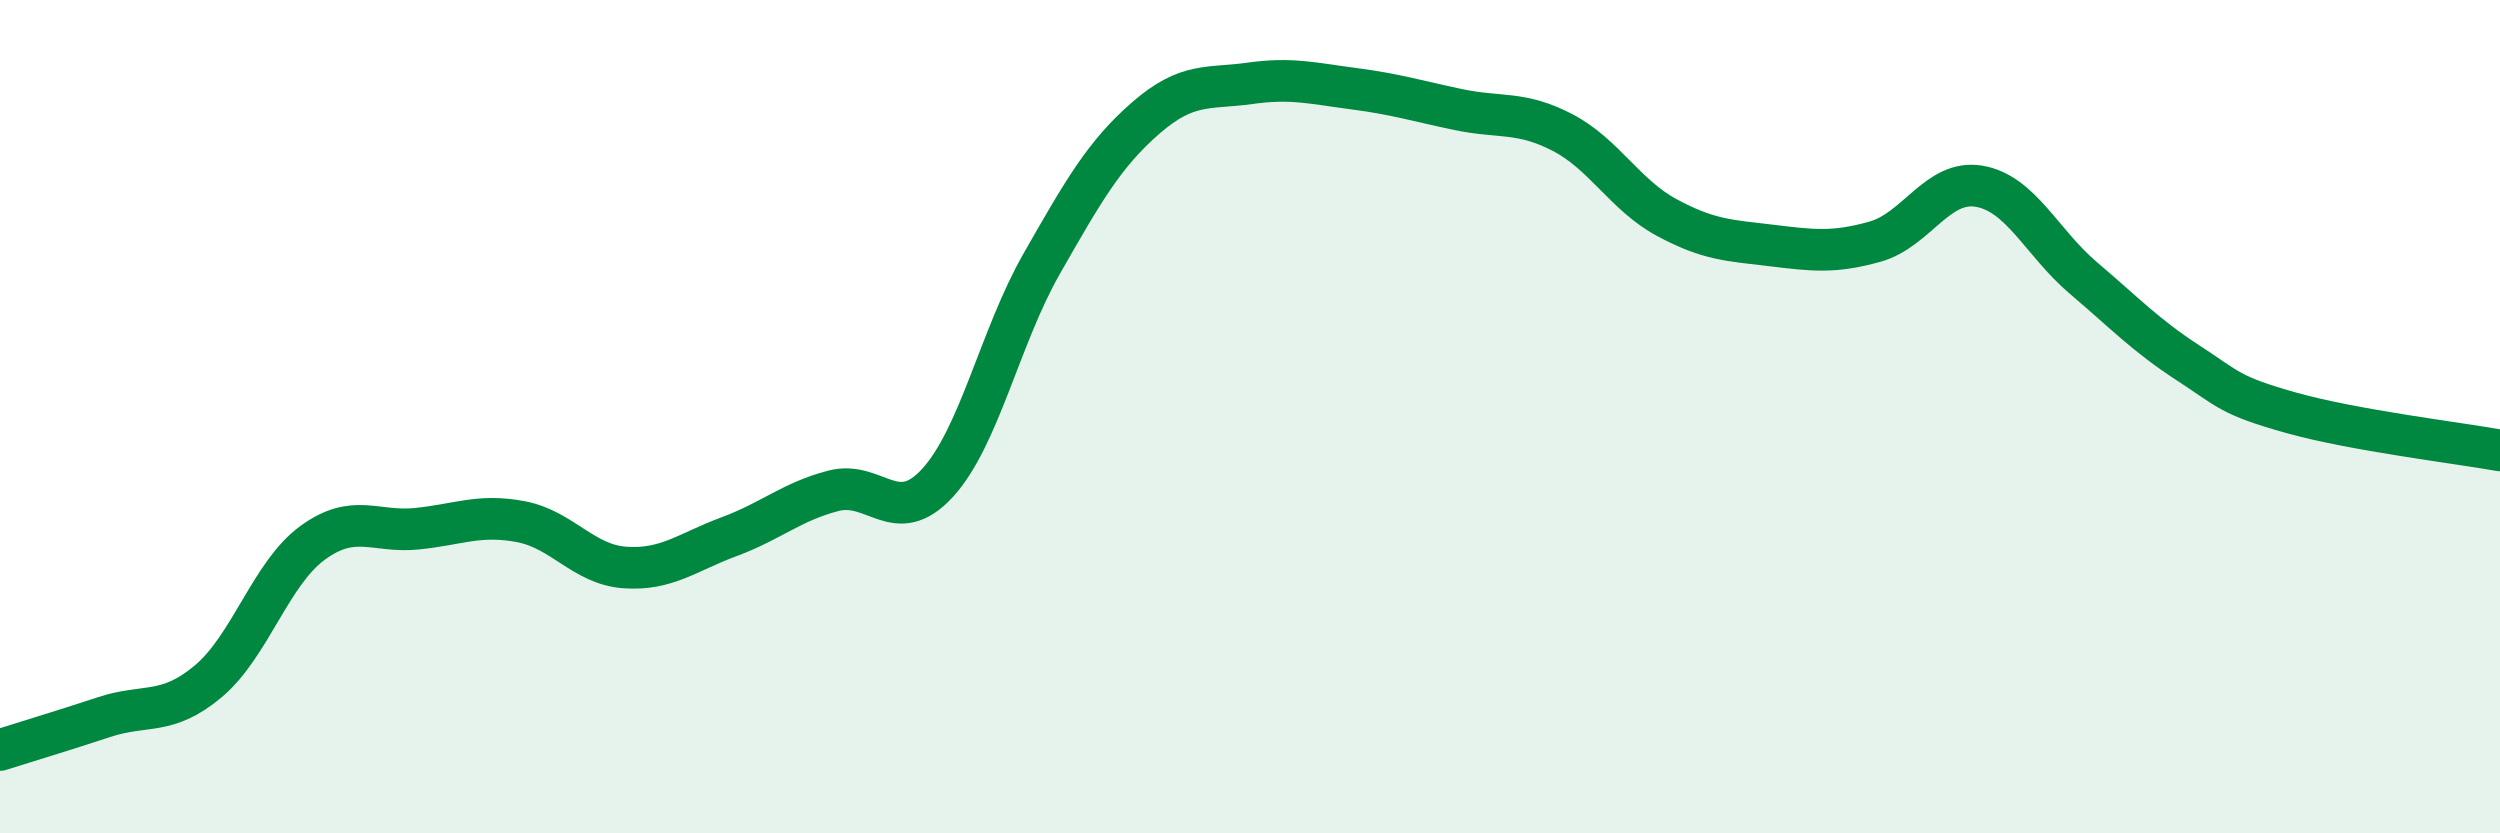
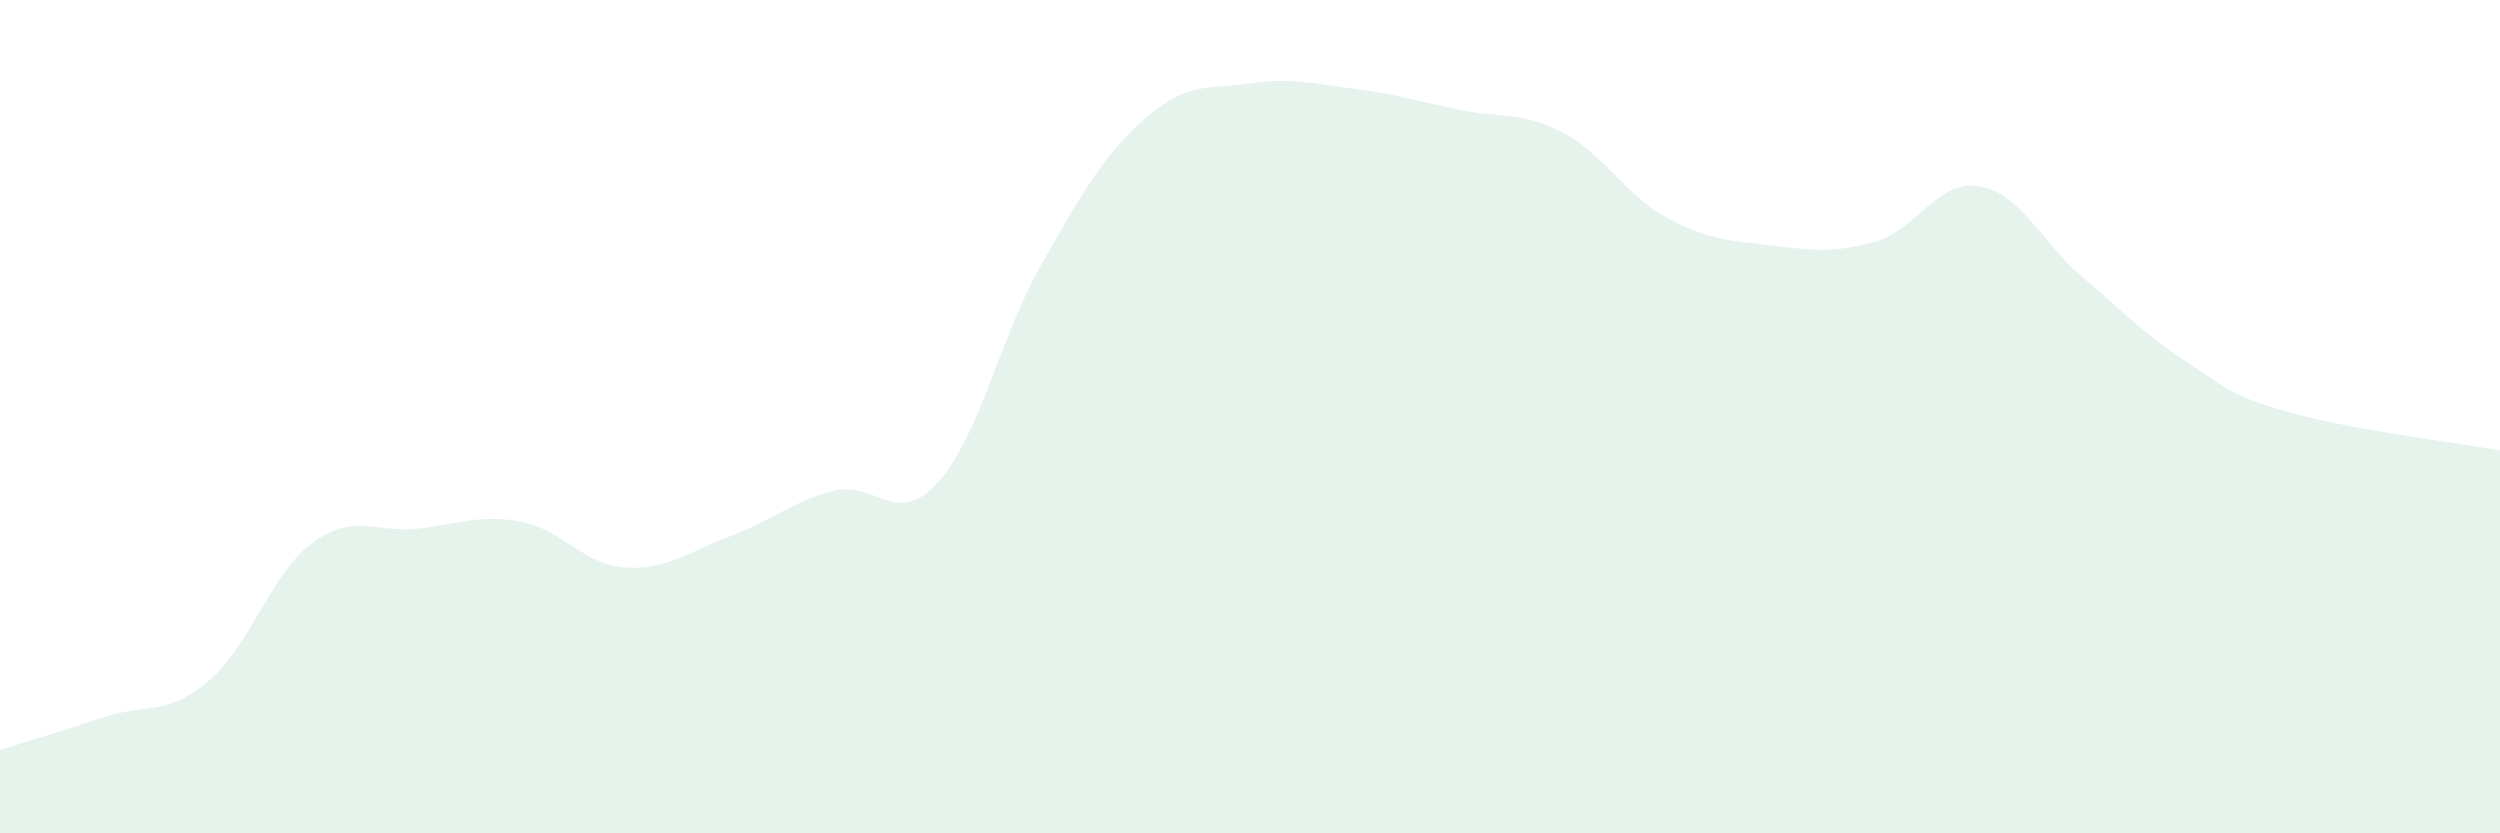
<svg xmlns="http://www.w3.org/2000/svg" width="60" height="20" viewBox="0 0 60 20">
  <path d="M 0,18 C 0.5,17.84 1.5,17.54 2.5,17.21 C 3.5,16.88 4,17.19 5,16.35 C 6,15.51 6.5,13.76 7.5,13.03 C 8.5,12.3 9,12.79 10,12.69 C 11,12.59 11.5,12.33 12.5,12.52 C 13.5,12.71 14,13.55 15,13.62 C 16,13.69 16.5,13.25 17.5,12.88 C 18.5,12.51 19,12.04 20,11.78 C 21,11.52 21.5,12.68 22.5,11.59 C 23.5,10.5 24,8.08 25,6.33 C 26,4.58 26.5,3.7 27.5,2.83 C 28.5,1.96 29,2.14 30,2 C 31,1.86 31.5,2 32.5,2.13 C 33.5,2.26 34,2.42 35,2.63 C 36,2.84 36.5,2.66 37.5,3.18 C 38.5,3.7 39,4.68 40,5.22 C 41,5.76 41.5,5.77 42.5,5.89 C 43.5,6.01 44,6.08 45,5.8 C 46,5.52 46.5,4.3 47.5,4.47 C 48.5,4.64 49,5.82 50,6.67 C 51,7.52 51.5,8.05 52.5,8.7 C 53.5,9.35 53.5,9.49 55,9.91 C 56.5,10.33 59,10.63 60,10.81L60 20L0 20Z" fill="#008740" opacity="0.1" stroke-linecap="round" stroke-linejoin="round" />
-   <path d="M 0,18 C 0.5,17.84 1.5,17.54 2.5,17.21 C 3.5,16.88 4,17.19 5,16.35 C 6,15.51 6.5,13.76 7.5,13.03 C 8.5,12.3 9,12.79 10,12.69 C 11,12.59 11.5,12.33 12.5,12.52 C 13.5,12.71 14,13.55 15,13.62 C 16,13.69 16.5,13.25 17.5,12.88 C 18.5,12.51 19,12.04 20,11.78 C 21,11.52 21.5,12.68 22.5,11.59 C 23.5,10.5 24,8.08 25,6.33 C 26,4.58 26.5,3.7 27.5,2.83 C 28.5,1.96 29,2.14 30,2 C 31,1.86 31.5,2 32.5,2.13 C 33.5,2.26 34,2.42 35,2.63 C 36,2.84 36.5,2.66 37.5,3.18 C 38.5,3.7 39,4.68 40,5.22 C 41,5.76 41.5,5.77 42.5,5.89 C 43.5,6.01 44,6.08 45,5.8 C 46,5.52 46.5,4.3 47.5,4.47 C 48.5,4.64 49,5.82 50,6.67 C 51,7.52 51.5,8.05 52.5,8.7 C 53.5,9.35 53.5,9.49 55,9.91 C 56.5,10.33 59,10.63 60,10.81" stroke="#008740" stroke-width="1" fill="none" stroke-linecap="round" stroke-linejoin="round" />
</svg>